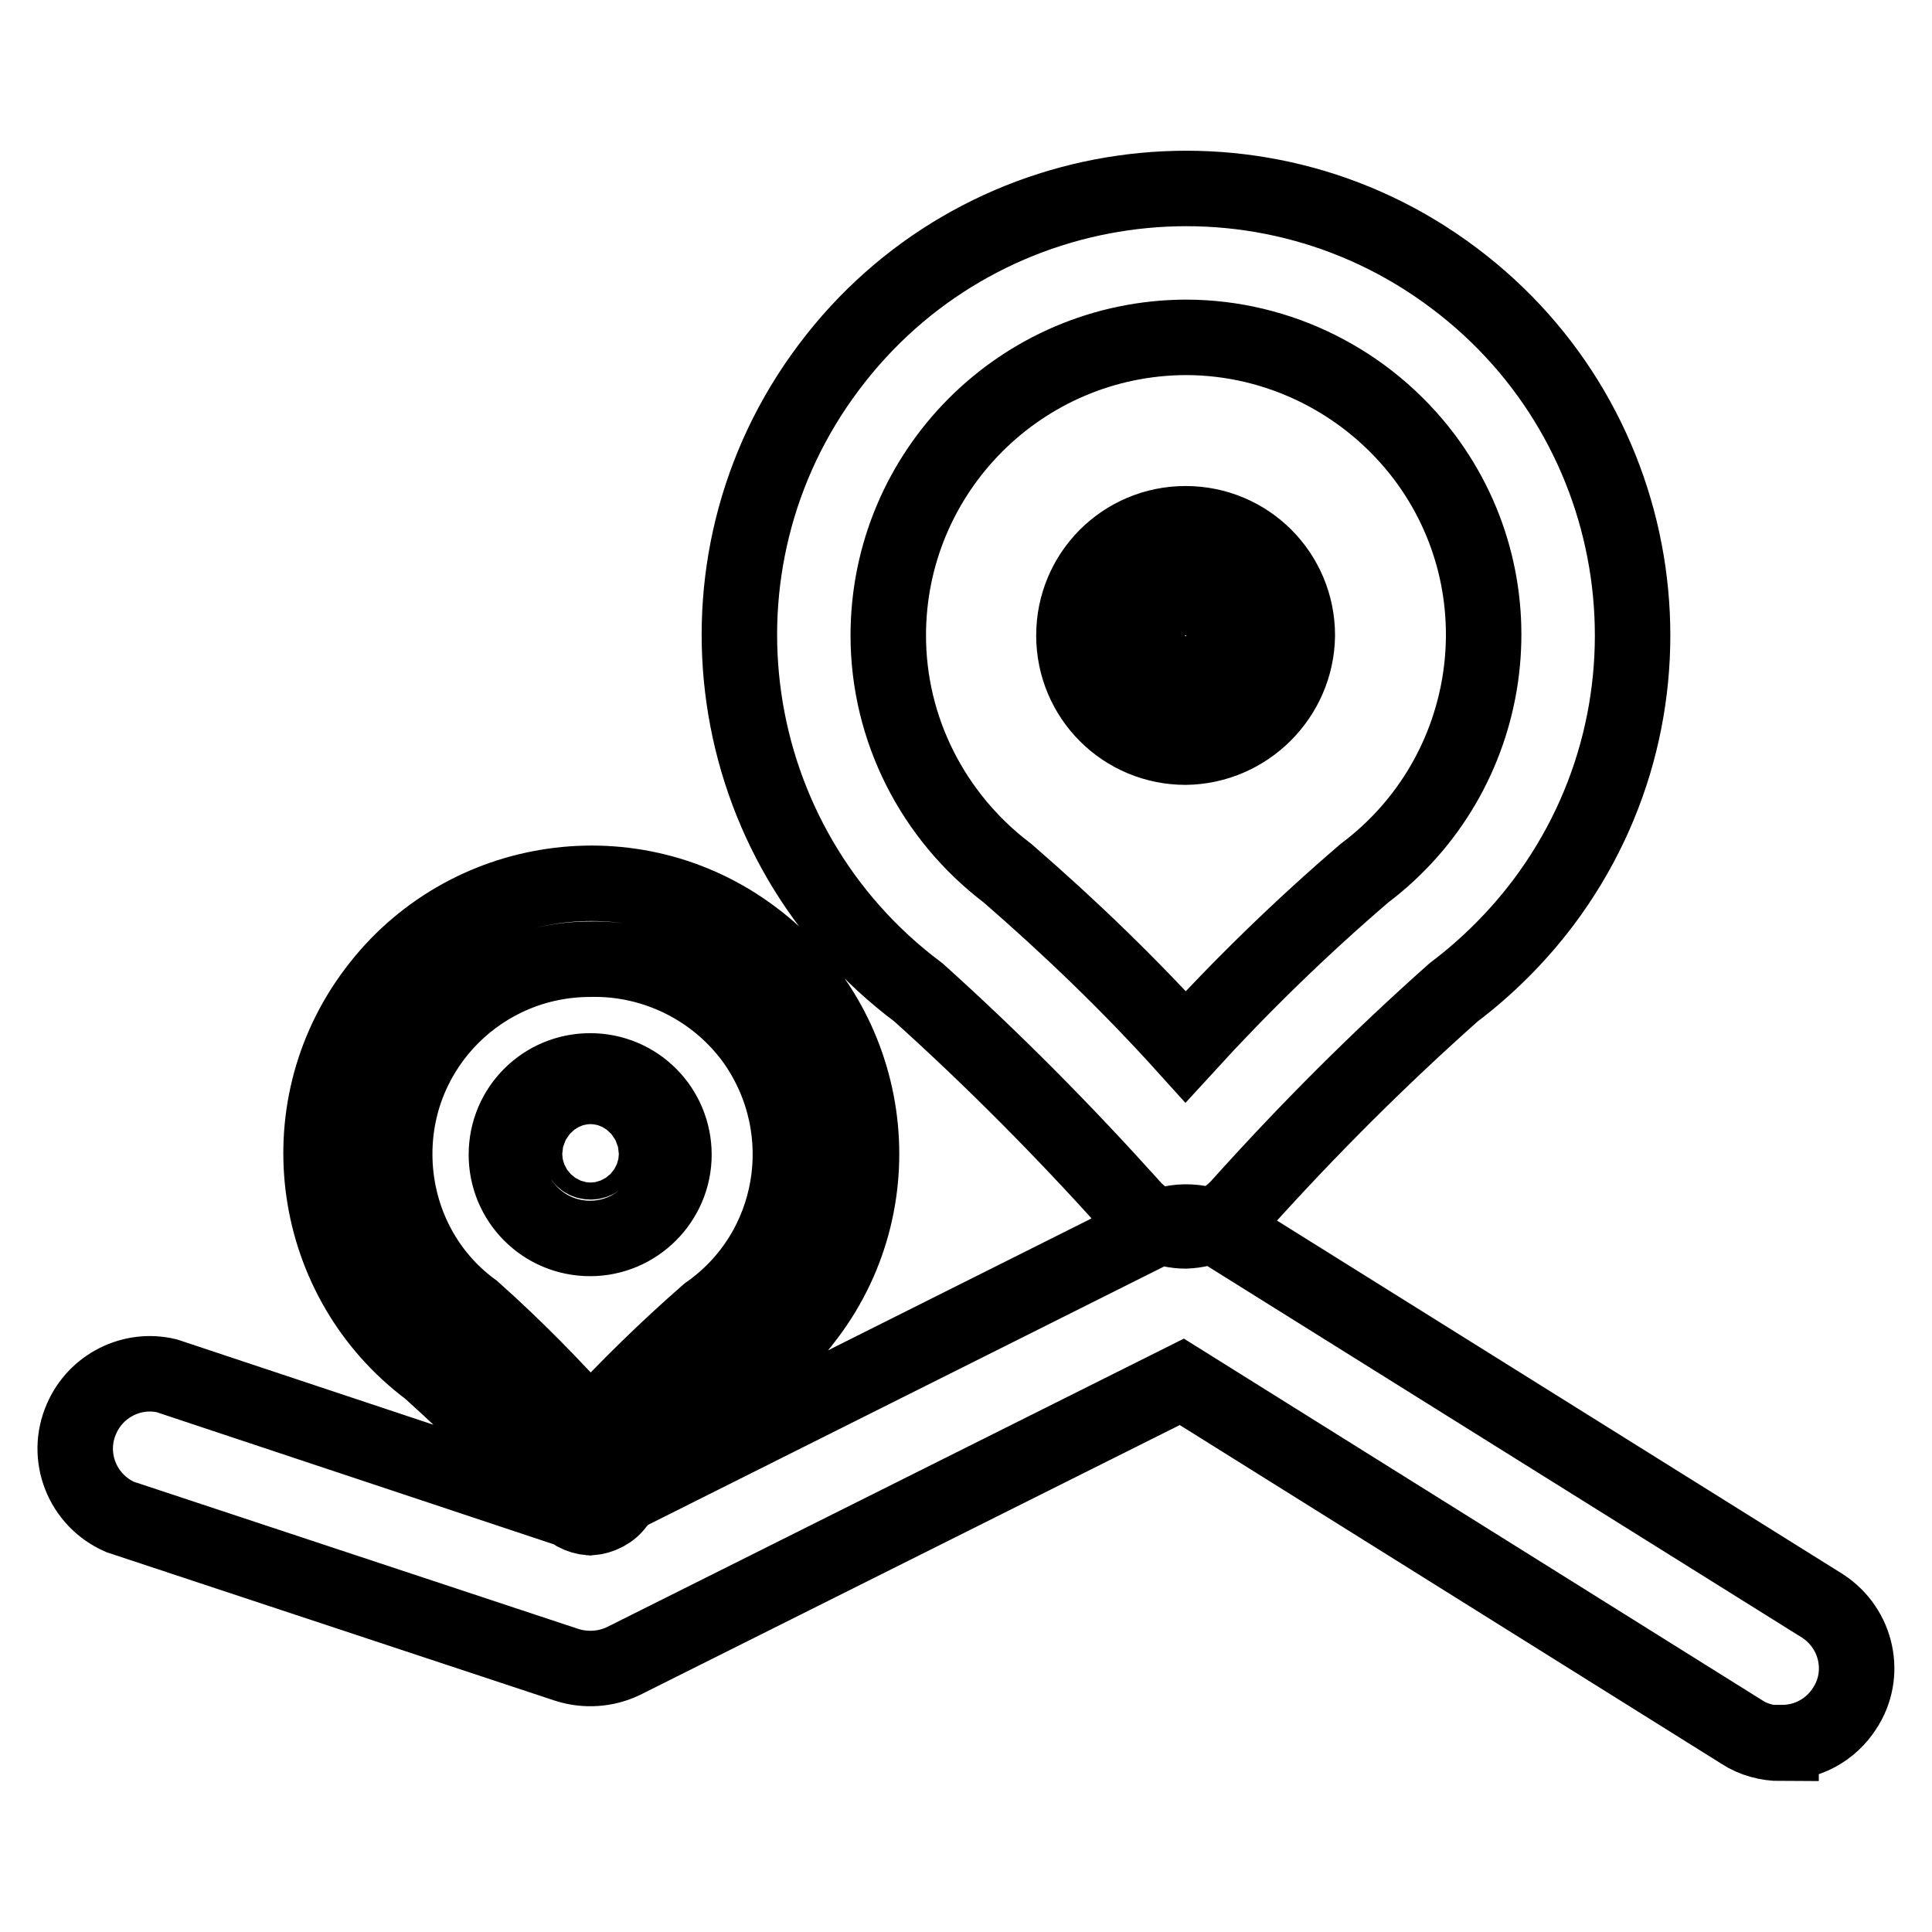
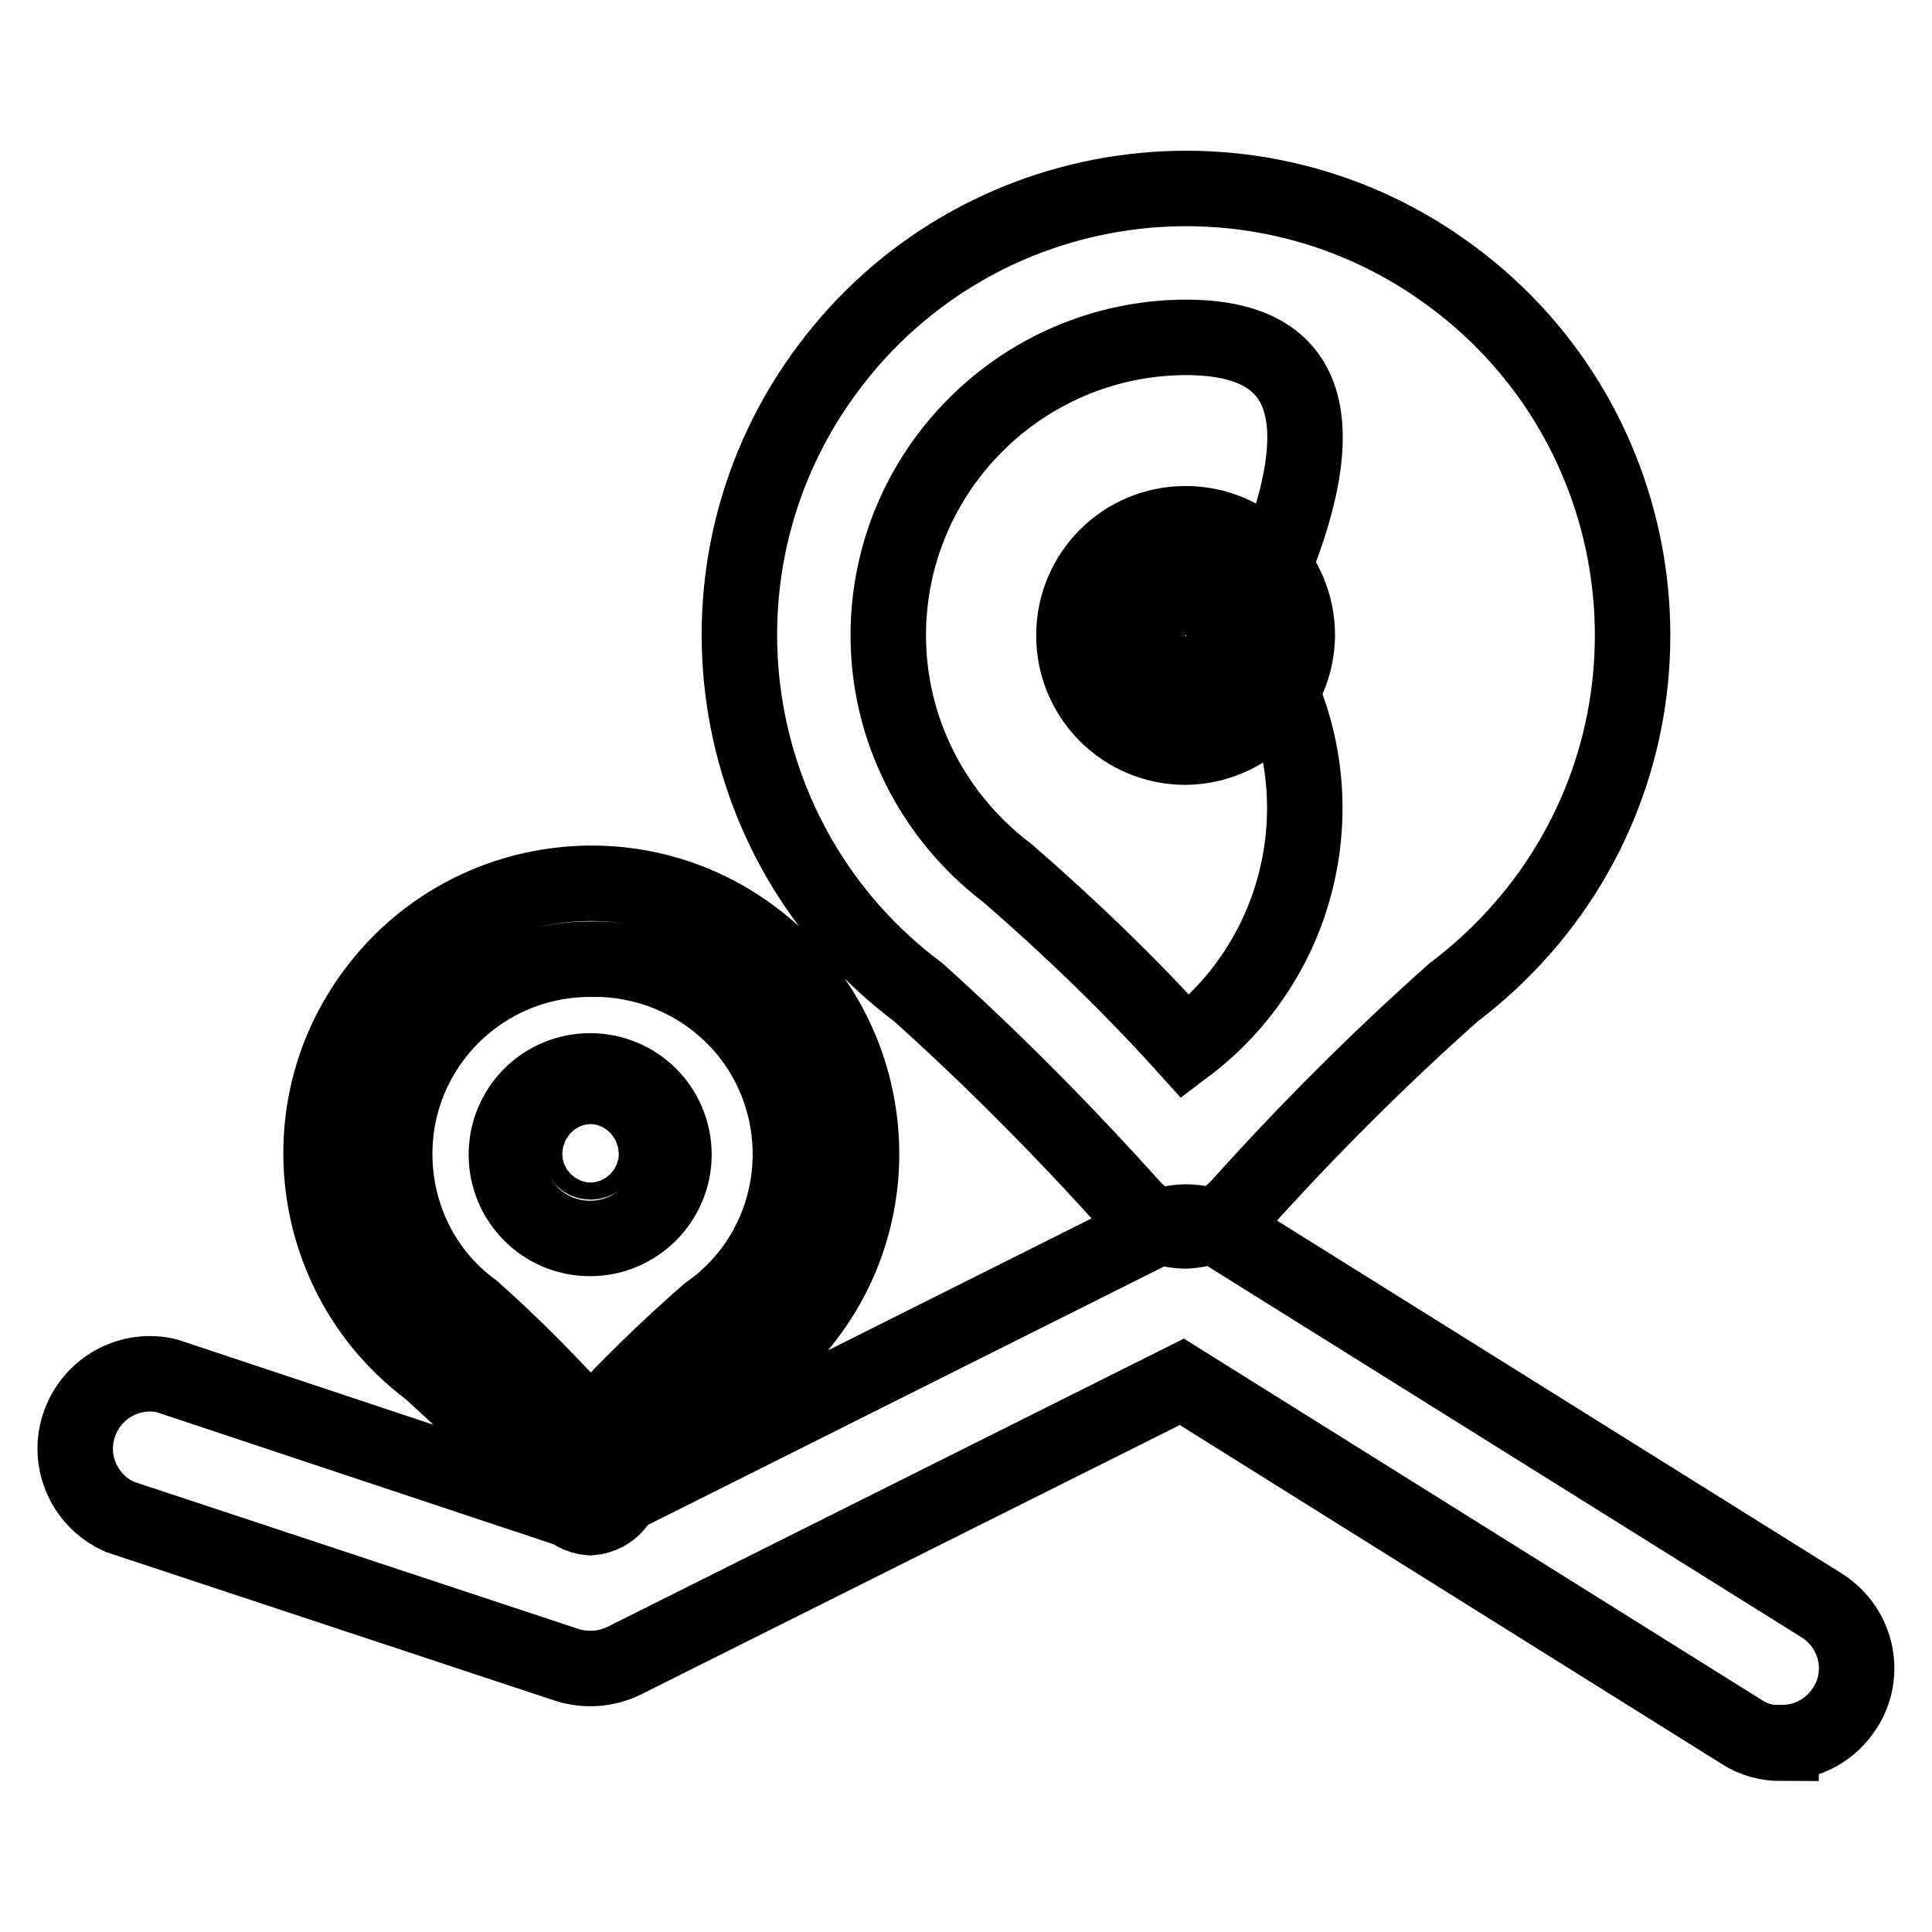
<svg xmlns="http://www.w3.org/2000/svg" version="1.1" x="0px" y="0px" viewBox="0 0 256 256" enable-background="new 0 0 256 256" xml:space="preserve">
  <g>
-     <path stroke-width="10" fill-opacity="0" stroke="#000000" d="M157.1,163.1c-2.7,0-5.4-1.2-7.2-3.3c-8.9-9.9-18.3-19.4-28.2-28.3c-26.2-19.6-31.5-56.7-11.9-82.8 c19.6-26.2,56.7-31.5,82.8-11.9c26.2,19.6,31.5,56.7,11.9,82.8c-3.4,4.5-7.4,8.5-11.9,11.9c-9.9,8.8-19.3,18.2-28.2,28.1 C162.5,161.8,159.9,163,157.1,163.1z M157.1,44.7c-21.8,0.1-39.4,17.8-39.4,39.5c0,12.4,5.9,24,15.8,31.5 c8.3,7.2,16.2,14.8,23.6,23c7.4-8.1,15.3-15.8,23.7-23c17.4-13.1,21-37.8,7.9-55.2C181.2,50.6,169.5,44.7,157.1,44.7z M157.1,99 c-8.2,0-14.8-6.6-14.8-14.8c0-8.2,6.6-14.8,14.8-14.8s14.8,6.6,14.8,14.8C171.8,92.3,165.2,98.9,157.1,99z M157.1,79.3 c-2.7,0-4.9,2.2-4.9,4.9c0.1,2.7,2.2,4.9,4.9,4.9c2.7,0,4.9-2.2,4.9-4.9C162,81.5,159.8,79.3,157.1,79.3z M78.2,201.1 c-1.4-0.1-2.7-0.8-3.6-2c-5.6-6.2-11.5-12-17.7-17.6c-15.8-11.8-19.1-34.3-7.2-50.1c11.8-15.8,34.3-19.1,50.1-7.2 c15.8,11.8,19.1,34.3,7.2,50.1c-2,2.7-4.5,5.2-7.2,7.2c-6.3,5.5-12.4,11.4-18,17.6C81,200.3,79.6,201,78.2,201.1z M78.2,127.1 c-14.3,0-25.9,11.5-25.9,25.8c0,8.2,3.8,15.9,10.4,20.7c5.5,4.9,10.6,10.1,15.5,15.6c4.9-5.3,10.1-10.4,15.6-15.2 c11.7-8.2,14.4-24.3,6.2-36C95,131,86.8,126.9,78.2,127.1z M78.2,164.1c-6.2,0-11.1-5-11.1-11.1c0-6.2,5-11.1,11.1-11.1 c6.2,0,11.1,5,11.1,11.1C89.3,159.1,84.3,164.1,78.2,164.1z M78.2,151.7c-0.7,0-1.2,0.5-1.2,1.2c0,1.4,2.5,1.4,2.5,0 c0-0.7-0.5-1.2-1.2-1.2C78.2,151.7,78.2,151.7,78.2,151.7z M236,231c-1.8,0-3.7-0.5-5.2-1.5l-74.2-46.4l-74,37 c-2.3,1.1-5,1.3-7.5,0.5L15.9,201c-5-2.2-7.3-8-5.1-13c1.9-4.4,6.7-6.8,11.3-5.7l55.3,18.4l75.3-37.7c3.1-1.6,6.9-1.4,9.9,0.5 l78.9,49.3c4.6,3,5.9,9.1,2.9,13.6c-1.8,2.8-4.9,4.5-8.2,4.5H236z" />
+     <path stroke-width="10" fill-opacity="0" stroke="#000000" d="M157.1,163.1c-2.7,0-5.4-1.2-7.2-3.3c-8.9-9.9-18.3-19.4-28.2-28.3c-26.2-19.6-31.5-56.7-11.9-82.8 c19.6-26.2,56.7-31.5,82.8-11.9c26.2,19.6,31.5,56.7,11.9,82.8c-3.4,4.5-7.4,8.5-11.9,11.9c-9.9,8.8-19.3,18.2-28.2,28.1 C162.5,161.8,159.9,163,157.1,163.1z M157.1,44.7c-21.8,0.1-39.4,17.8-39.4,39.5c0,12.4,5.9,24,15.8,31.5 c8.3,7.2,16.2,14.8,23.6,23c17.4-13.1,21-37.8,7.9-55.2C181.2,50.6,169.5,44.7,157.1,44.7z M157.1,99 c-8.2,0-14.8-6.6-14.8-14.8c0-8.2,6.6-14.8,14.8-14.8s14.8,6.6,14.8,14.8C171.8,92.3,165.2,98.9,157.1,99z M157.1,79.3 c-2.7,0-4.9,2.2-4.9,4.9c0.1,2.7,2.2,4.9,4.9,4.9c2.7,0,4.9-2.2,4.9-4.9C162,81.5,159.8,79.3,157.1,79.3z M78.2,201.1 c-1.4-0.1-2.7-0.8-3.6-2c-5.6-6.2-11.5-12-17.7-17.6c-15.8-11.8-19.1-34.3-7.2-50.1c11.8-15.8,34.3-19.1,50.1-7.2 c15.8,11.8,19.1,34.3,7.2,50.1c-2,2.7-4.5,5.2-7.2,7.2c-6.3,5.5-12.4,11.4-18,17.6C81,200.3,79.6,201,78.2,201.1z M78.2,127.1 c-14.3,0-25.9,11.5-25.9,25.8c0,8.2,3.8,15.9,10.4,20.7c5.5,4.9,10.6,10.1,15.5,15.6c4.9-5.3,10.1-10.4,15.6-15.2 c11.7-8.2,14.4-24.3,6.2-36C95,131,86.8,126.9,78.2,127.1z M78.2,164.1c-6.2,0-11.1-5-11.1-11.1c0-6.2,5-11.1,11.1-11.1 c6.2,0,11.1,5,11.1,11.1C89.3,159.1,84.3,164.1,78.2,164.1z M78.2,151.7c-0.7,0-1.2,0.5-1.2,1.2c0,1.4,2.5,1.4,2.5,0 c0-0.7-0.5-1.2-1.2-1.2C78.2,151.7,78.2,151.7,78.2,151.7z M236,231c-1.8,0-3.7-0.5-5.2-1.5l-74.2-46.4l-74,37 c-2.3,1.1-5,1.3-7.5,0.5L15.9,201c-5-2.2-7.3-8-5.1-13c1.9-4.4,6.7-6.8,11.3-5.7l55.3,18.4l75.3-37.7c3.1-1.6,6.9-1.4,9.9,0.5 l78.9,49.3c4.6,3,5.9,9.1,2.9,13.6c-1.8,2.8-4.9,4.5-8.2,4.5H236z" />
  </g>
</svg>